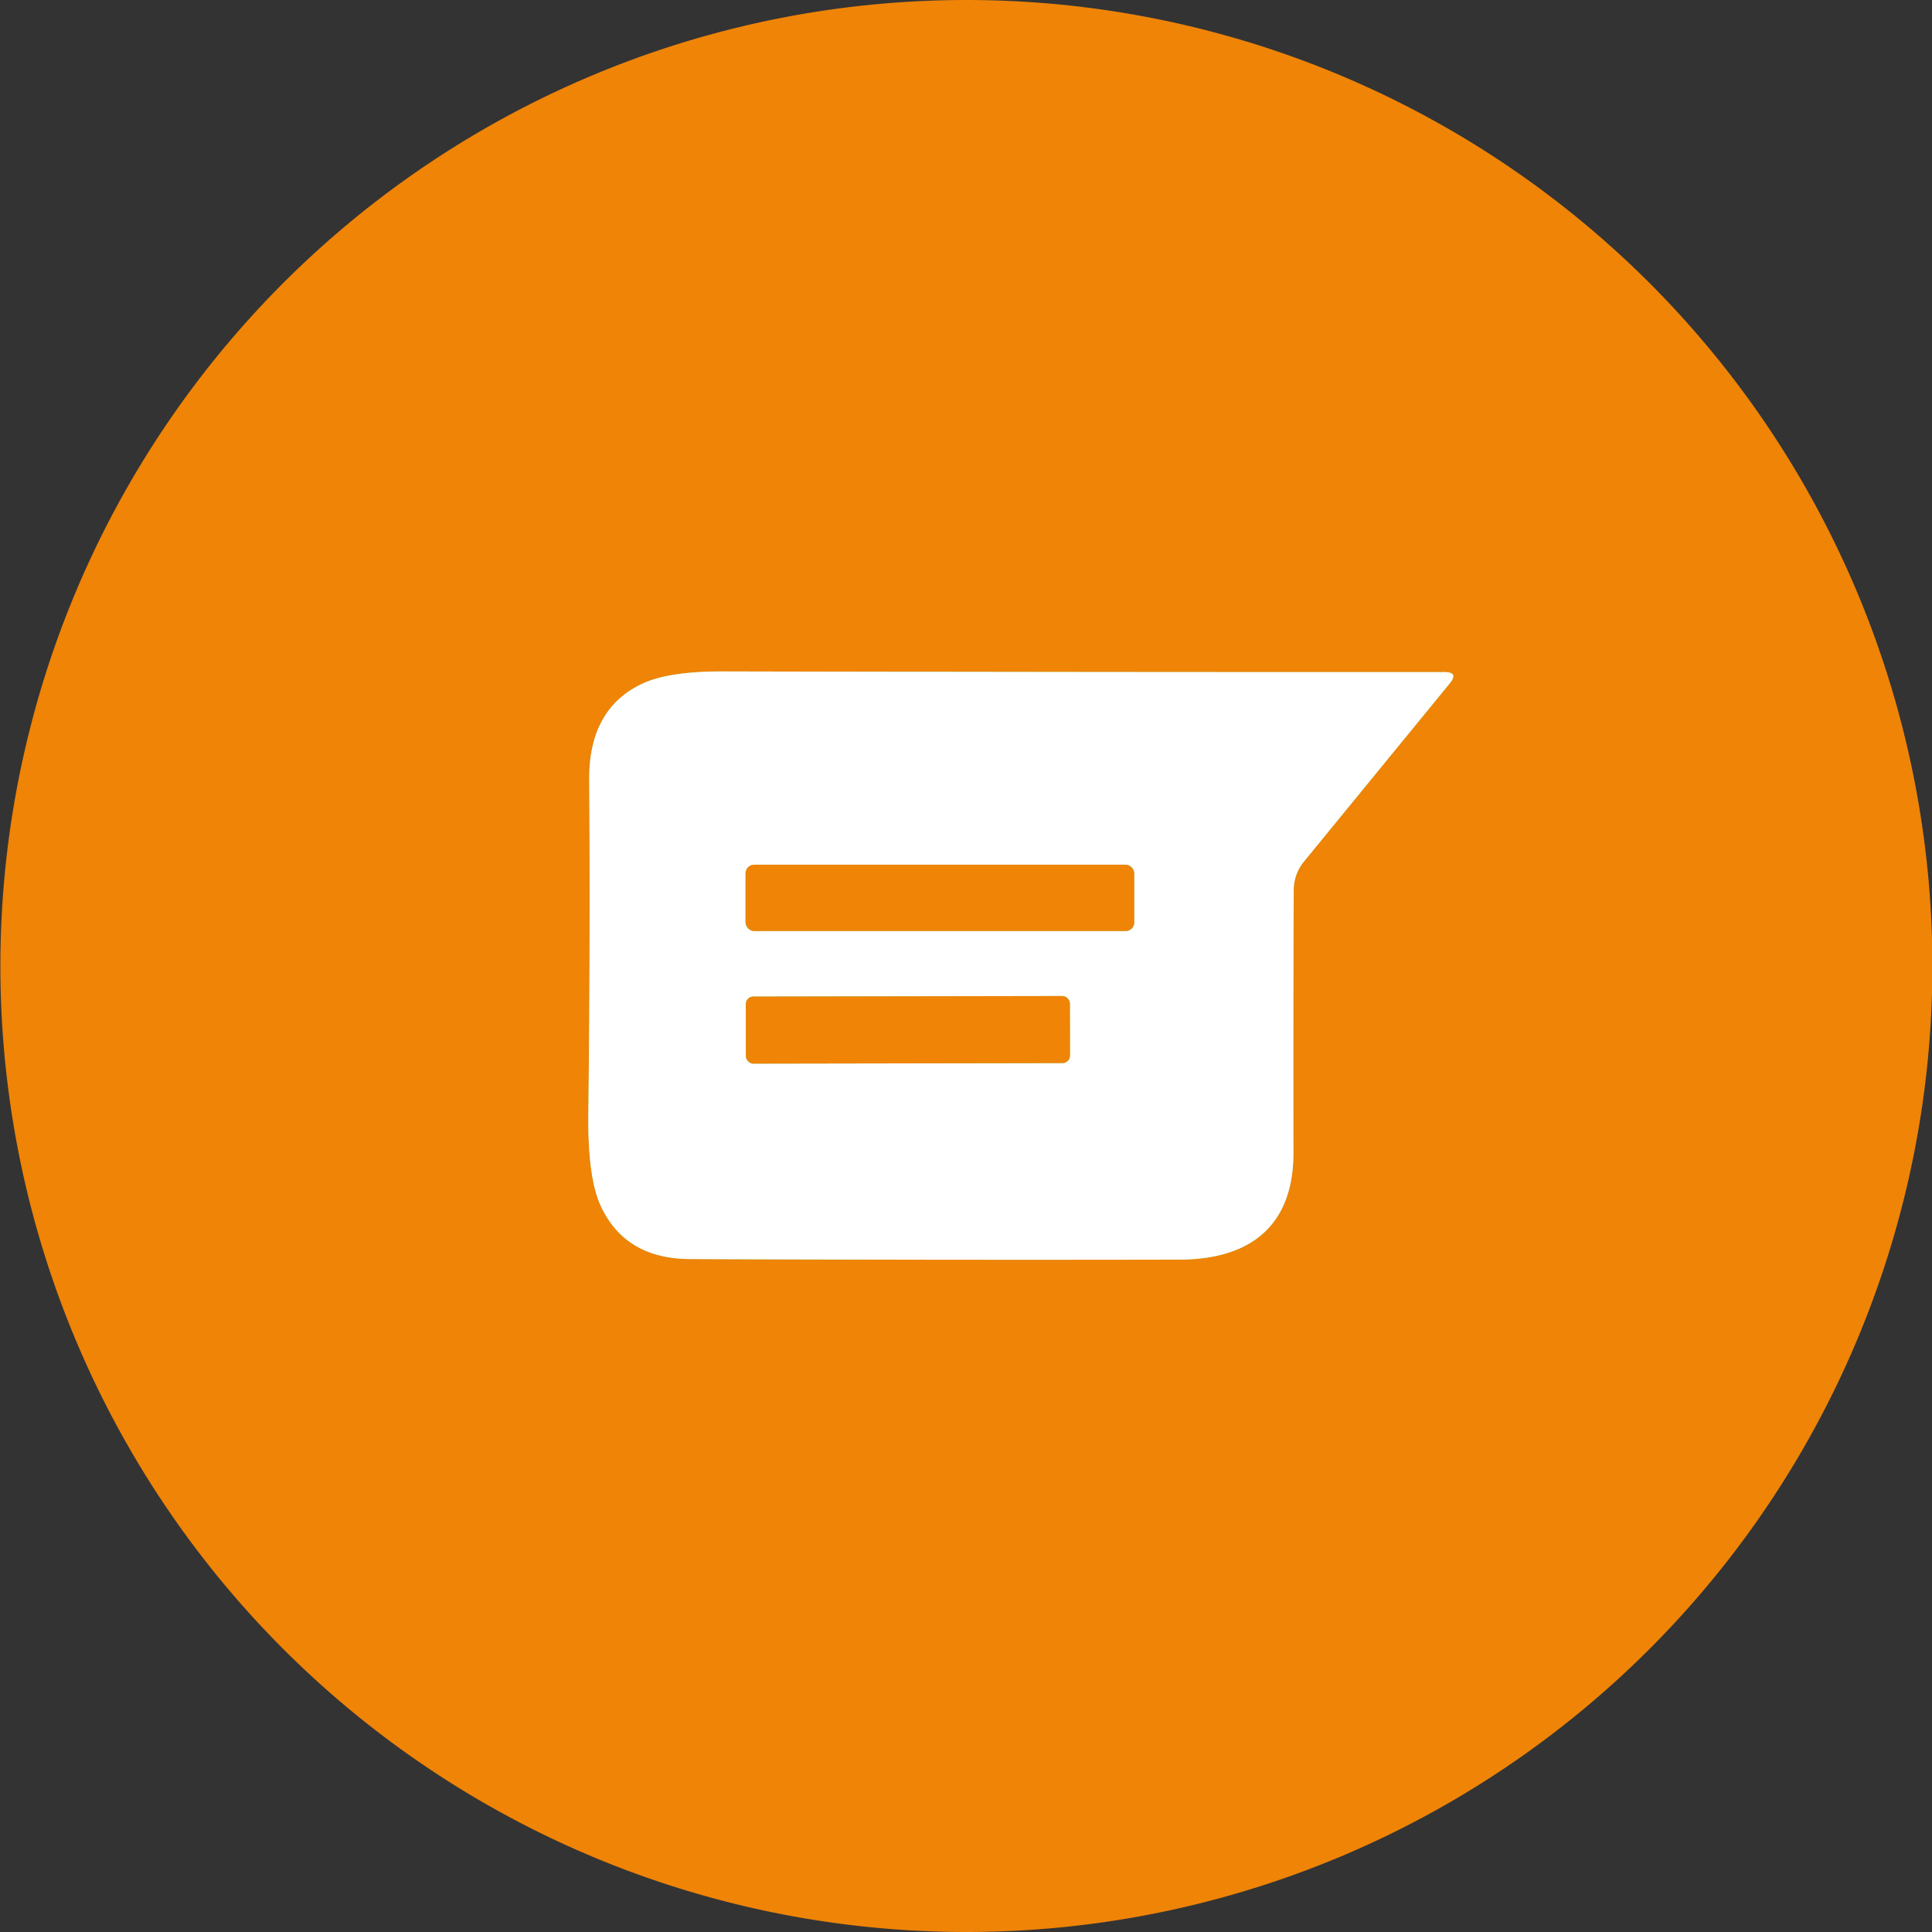
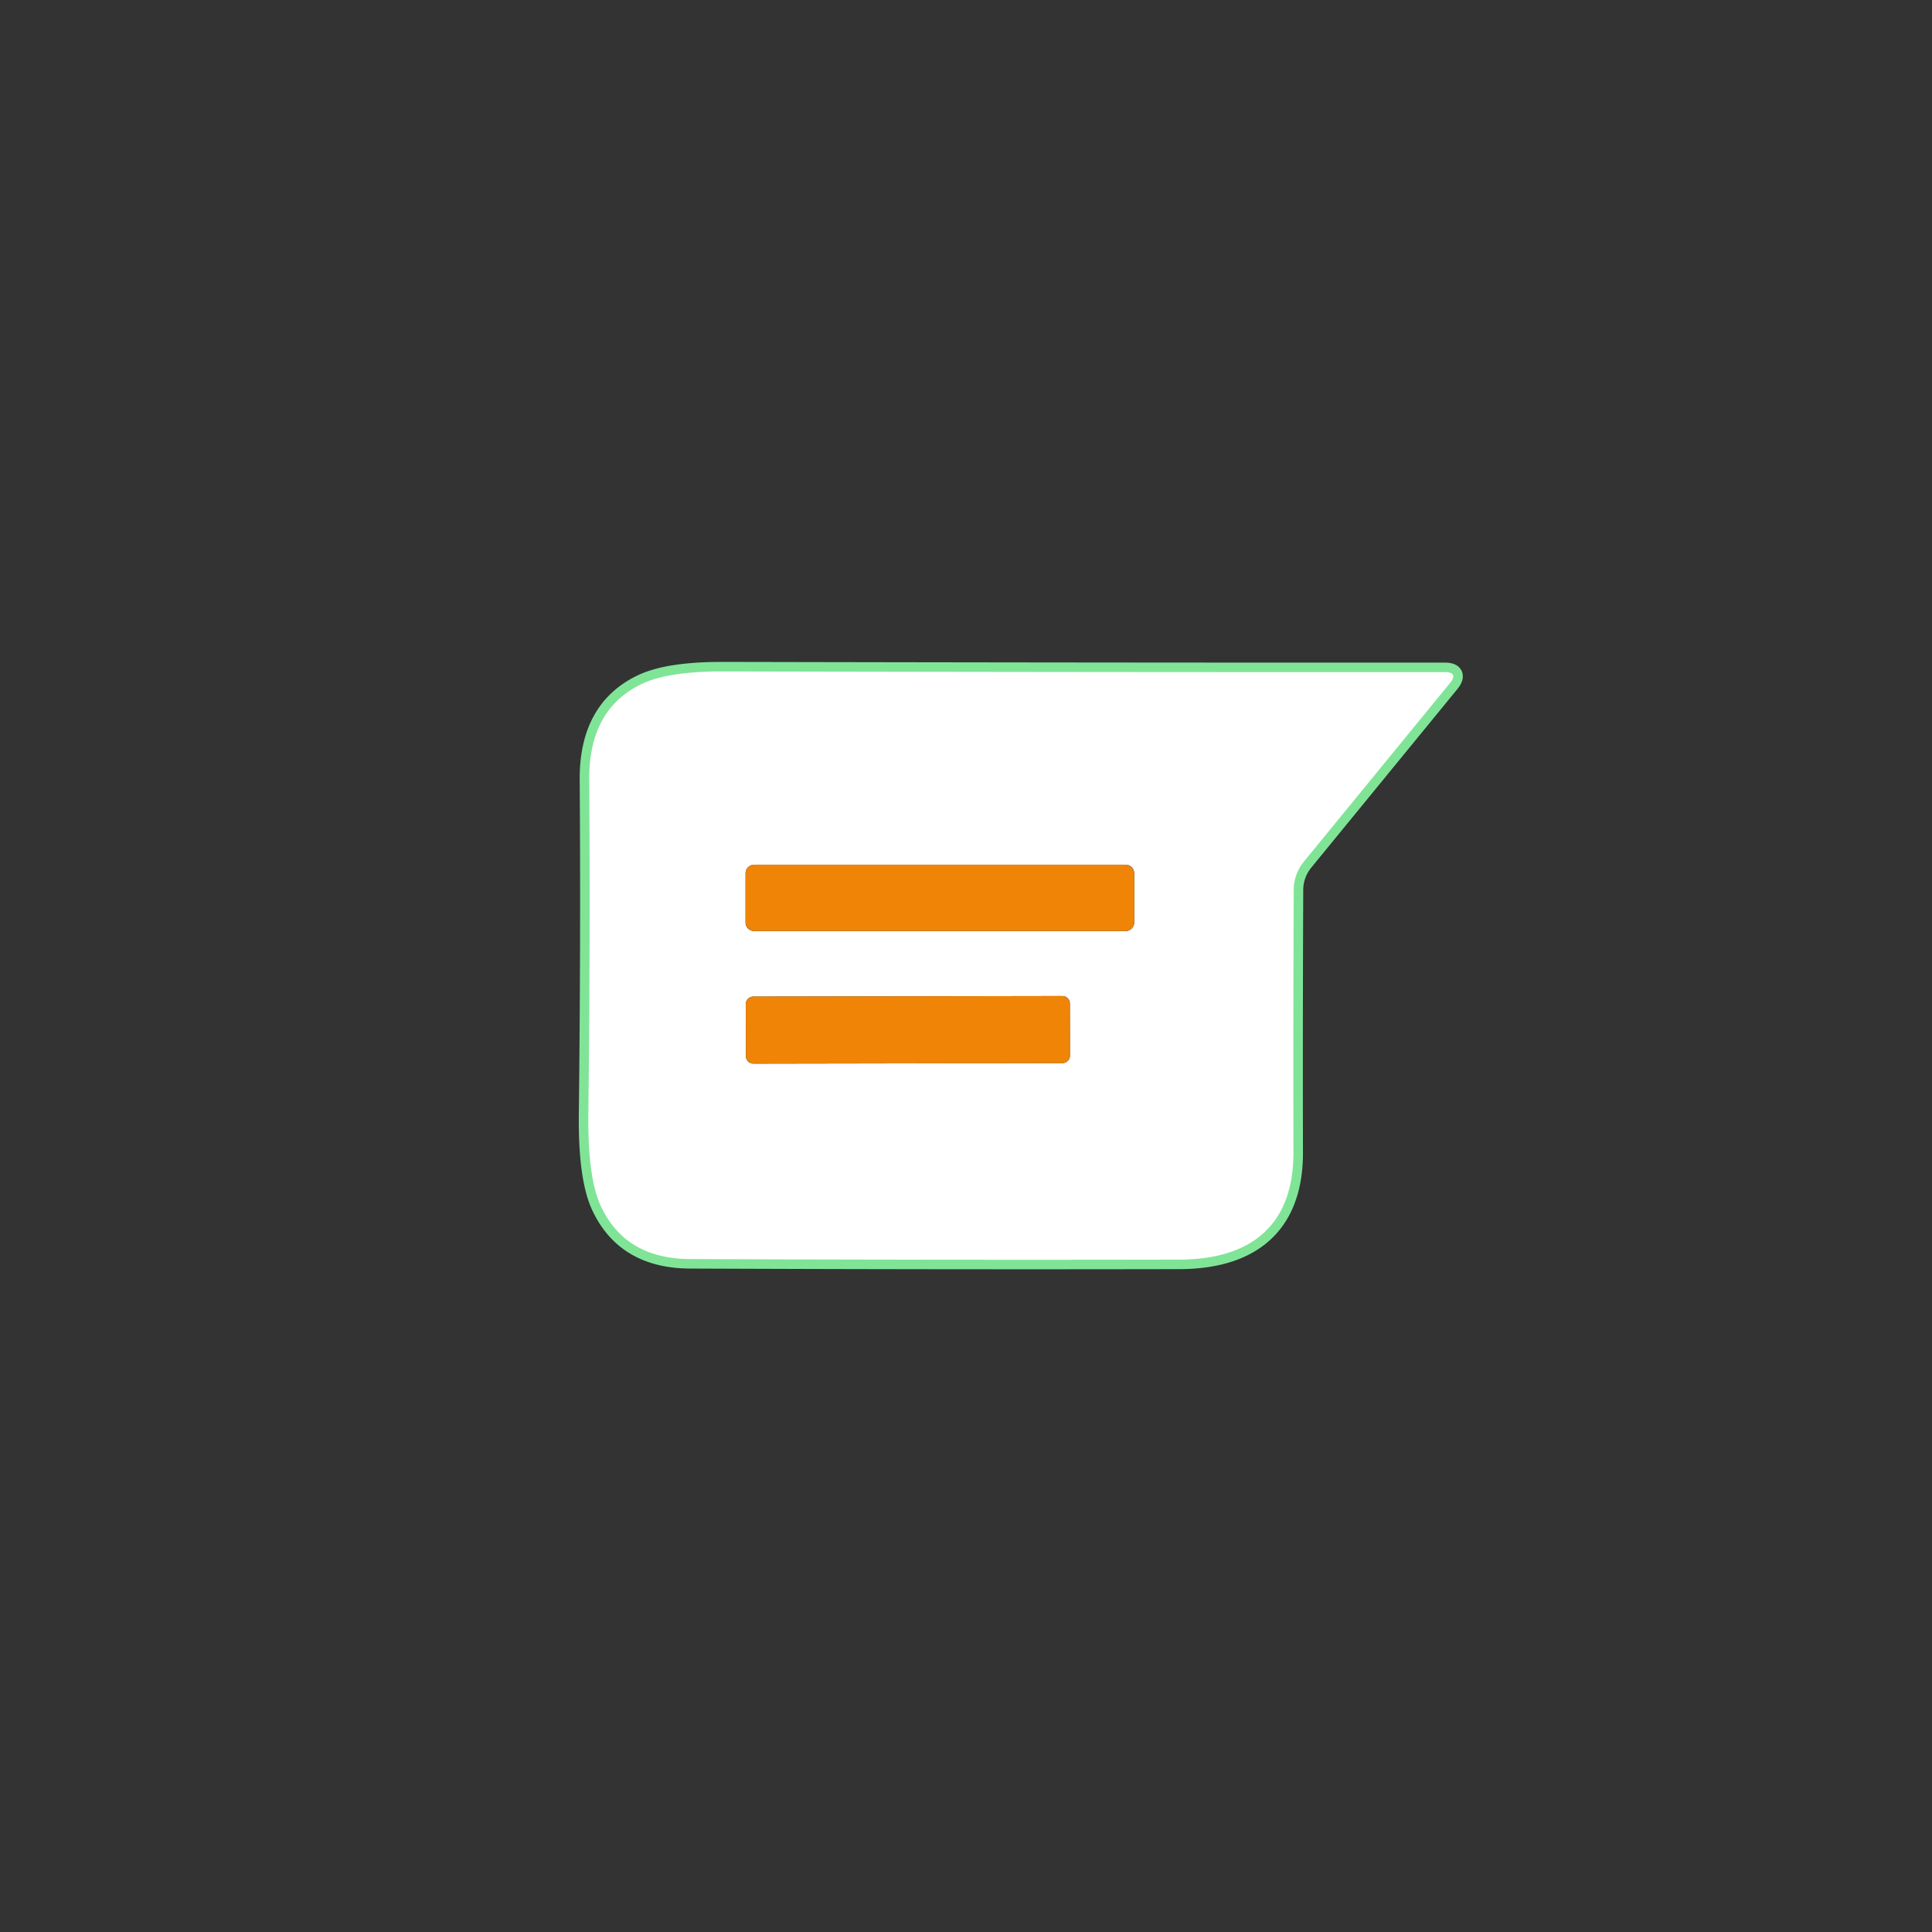
<svg xmlns="http://www.w3.org/2000/svg" fill="#000000" height="202.8" preserveAspectRatio="xMidYMid meet" version="1" viewBox="7.9 18.5 202.8 202.8" width="202.8" zoomAndPan="magnify">
  <rect x="7.9" y="18.5" width="202.8" height="202.8" fill="#333333" stroke="none" />
  <g fill="none" stroke="#80e497" stroke-width="2">
    <path d="M 131.67 150.72 C 139.04 150.71 143.69 147.27 143.67 139.46 Q 143.64 125.78 143.70 111.89 A 4.71 4.67 -25.3 0 1 144.77 108.94 L 160.07 90.24 Q 161.05 89.05 159.51 89.05 Q 126.17 89.07 83.76 88.98 Q 78.11 88.97 75.34 90.26 Q 69.70 92.90 69.75 100.35 Q 69.87 117.20 69.66 135.41 Q 69.58 142.09 70.96 145.08 Q 73.53 150.63 80.34 150.66 Q 106.13 150.77 131.67 150.72" vector-effect="non-scaling-stroke" />
-     <path d="M 126.96 110.17 A 0.90 0.90 0.0 0 0 126.06 109.27 L 87.06 109.27 A 0.90 0.90 0.0 0 0 86.16 110.17 L 86.16 115.33 A 0.90 0.90 0.0 0 0 87.06 116.23 L 126.06 116.23 A 0.90 0.90 0.0 0 0 126.96 115.33 L 126.96 110.17" vector-effect="non-scaling-stroke" />
-     <path d="M 120.205 123.84 A 0.79 0.79 0.0 0 0 119.414 123.052 L 86.974 123.108 A 0.79 0.79 0.0 0 0 86.185 123.9 L 86.195 129.36 A 0.79 0.79 0.0 0 0 86.986 130.148 L 119.426 130.092 A 0.79 0.79 0.0 0 0 120.215 129.3 L 120.205 123.84" vector-effect="non-scaling-stroke" />
  </g>
  <g id="change1_1">
-     <path d="M 210.74 119.90 A 101.40 101.40 0.0 0 1 109.34 221.30 A 101.40 101.40 0.0 0 1 7.94 119.90 A 101.40 101.40 0.0 0 1 109.34 18.50 A 101.40 101.40 0.0 0 1 210.74 119.90 Z M 131.67 150.72 C 139.04 150.71 143.69 147.27 143.67 139.46 Q 143.64 125.78 143.70 111.89 A 4.71 4.67 -25.3 0 1 144.77 108.94 L 160.07 90.24 Q 161.05 89.05 159.51 89.05 Q 126.17 89.07 83.76 88.98 Q 78.11 88.97 75.34 90.26 Q 69.70 92.90 69.75 100.35 Q 69.87 117.20 69.66 135.41 Q 69.58 142.09 70.96 145.08 Q 73.53 150.63 80.34 150.66 Q 106.13 150.77 131.67 150.72 Z" fill="#ef8407" />
-   </g>
+     </g>
  <g id="change2_1">
    <path d="M 143.67 139.46 C 143.69 147.27 139.04 150.71 131.67 150.72 Q 106.13 150.77 80.34 150.66 Q 73.53 150.63 70.96 145.08 Q 69.58 142.09 69.66 135.41 Q 69.87 117.20 69.75 100.35 Q 69.70 92.90 75.34 90.26 Q 78.11 88.97 83.76 88.98 Q 126.17 89.07 159.51 89.05 Q 161.05 89.05 160.07 90.24 L 144.77 108.94 A 4.71 4.67 -25.3 0 0 143.70 111.89 Q 143.64 125.78 143.67 139.46 Z M 126.96 110.17 A 0.90 0.90 0.0 0 0 126.06 109.27 L 87.06 109.27 A 0.90 0.90 0.0 0 0 86.16 110.17 L 86.16 115.33 A 0.90 0.90 0.0 0 0 87.06 116.23 L 126.06 116.23 A 0.90 0.90 0.0 0 0 126.96 115.33 L 126.96 110.17 Z M 120.205 123.84 A 0.79 0.79 0.0 0 0 119.414 123.052 L 86.974 123.108 A 0.79 0.79 0.0 0 0 86.185 123.9 L 86.195 129.36 A 0.79 0.79 0.0 0 0 86.986 130.148 L 119.426 130.092 A 0.79 0.79 0.0 0 0 120.215 129.3 L 120.205 123.84 Z" fill="#ffffff" />
  </g>
  <g id="change1_2">
    <rect fill="#ef8407" height="6.96" rx="0.9" width="40.8" x="86.16" y="109.27" />
  </g>
  <g id="change1_3">
    <rect fill="#ef8407" height="7.04" rx="0.79" transform="rotate(-.1 72588.038 -59065.93)" width="34.02" x="-17.01" y="-3.52" />
  </g>
</svg>